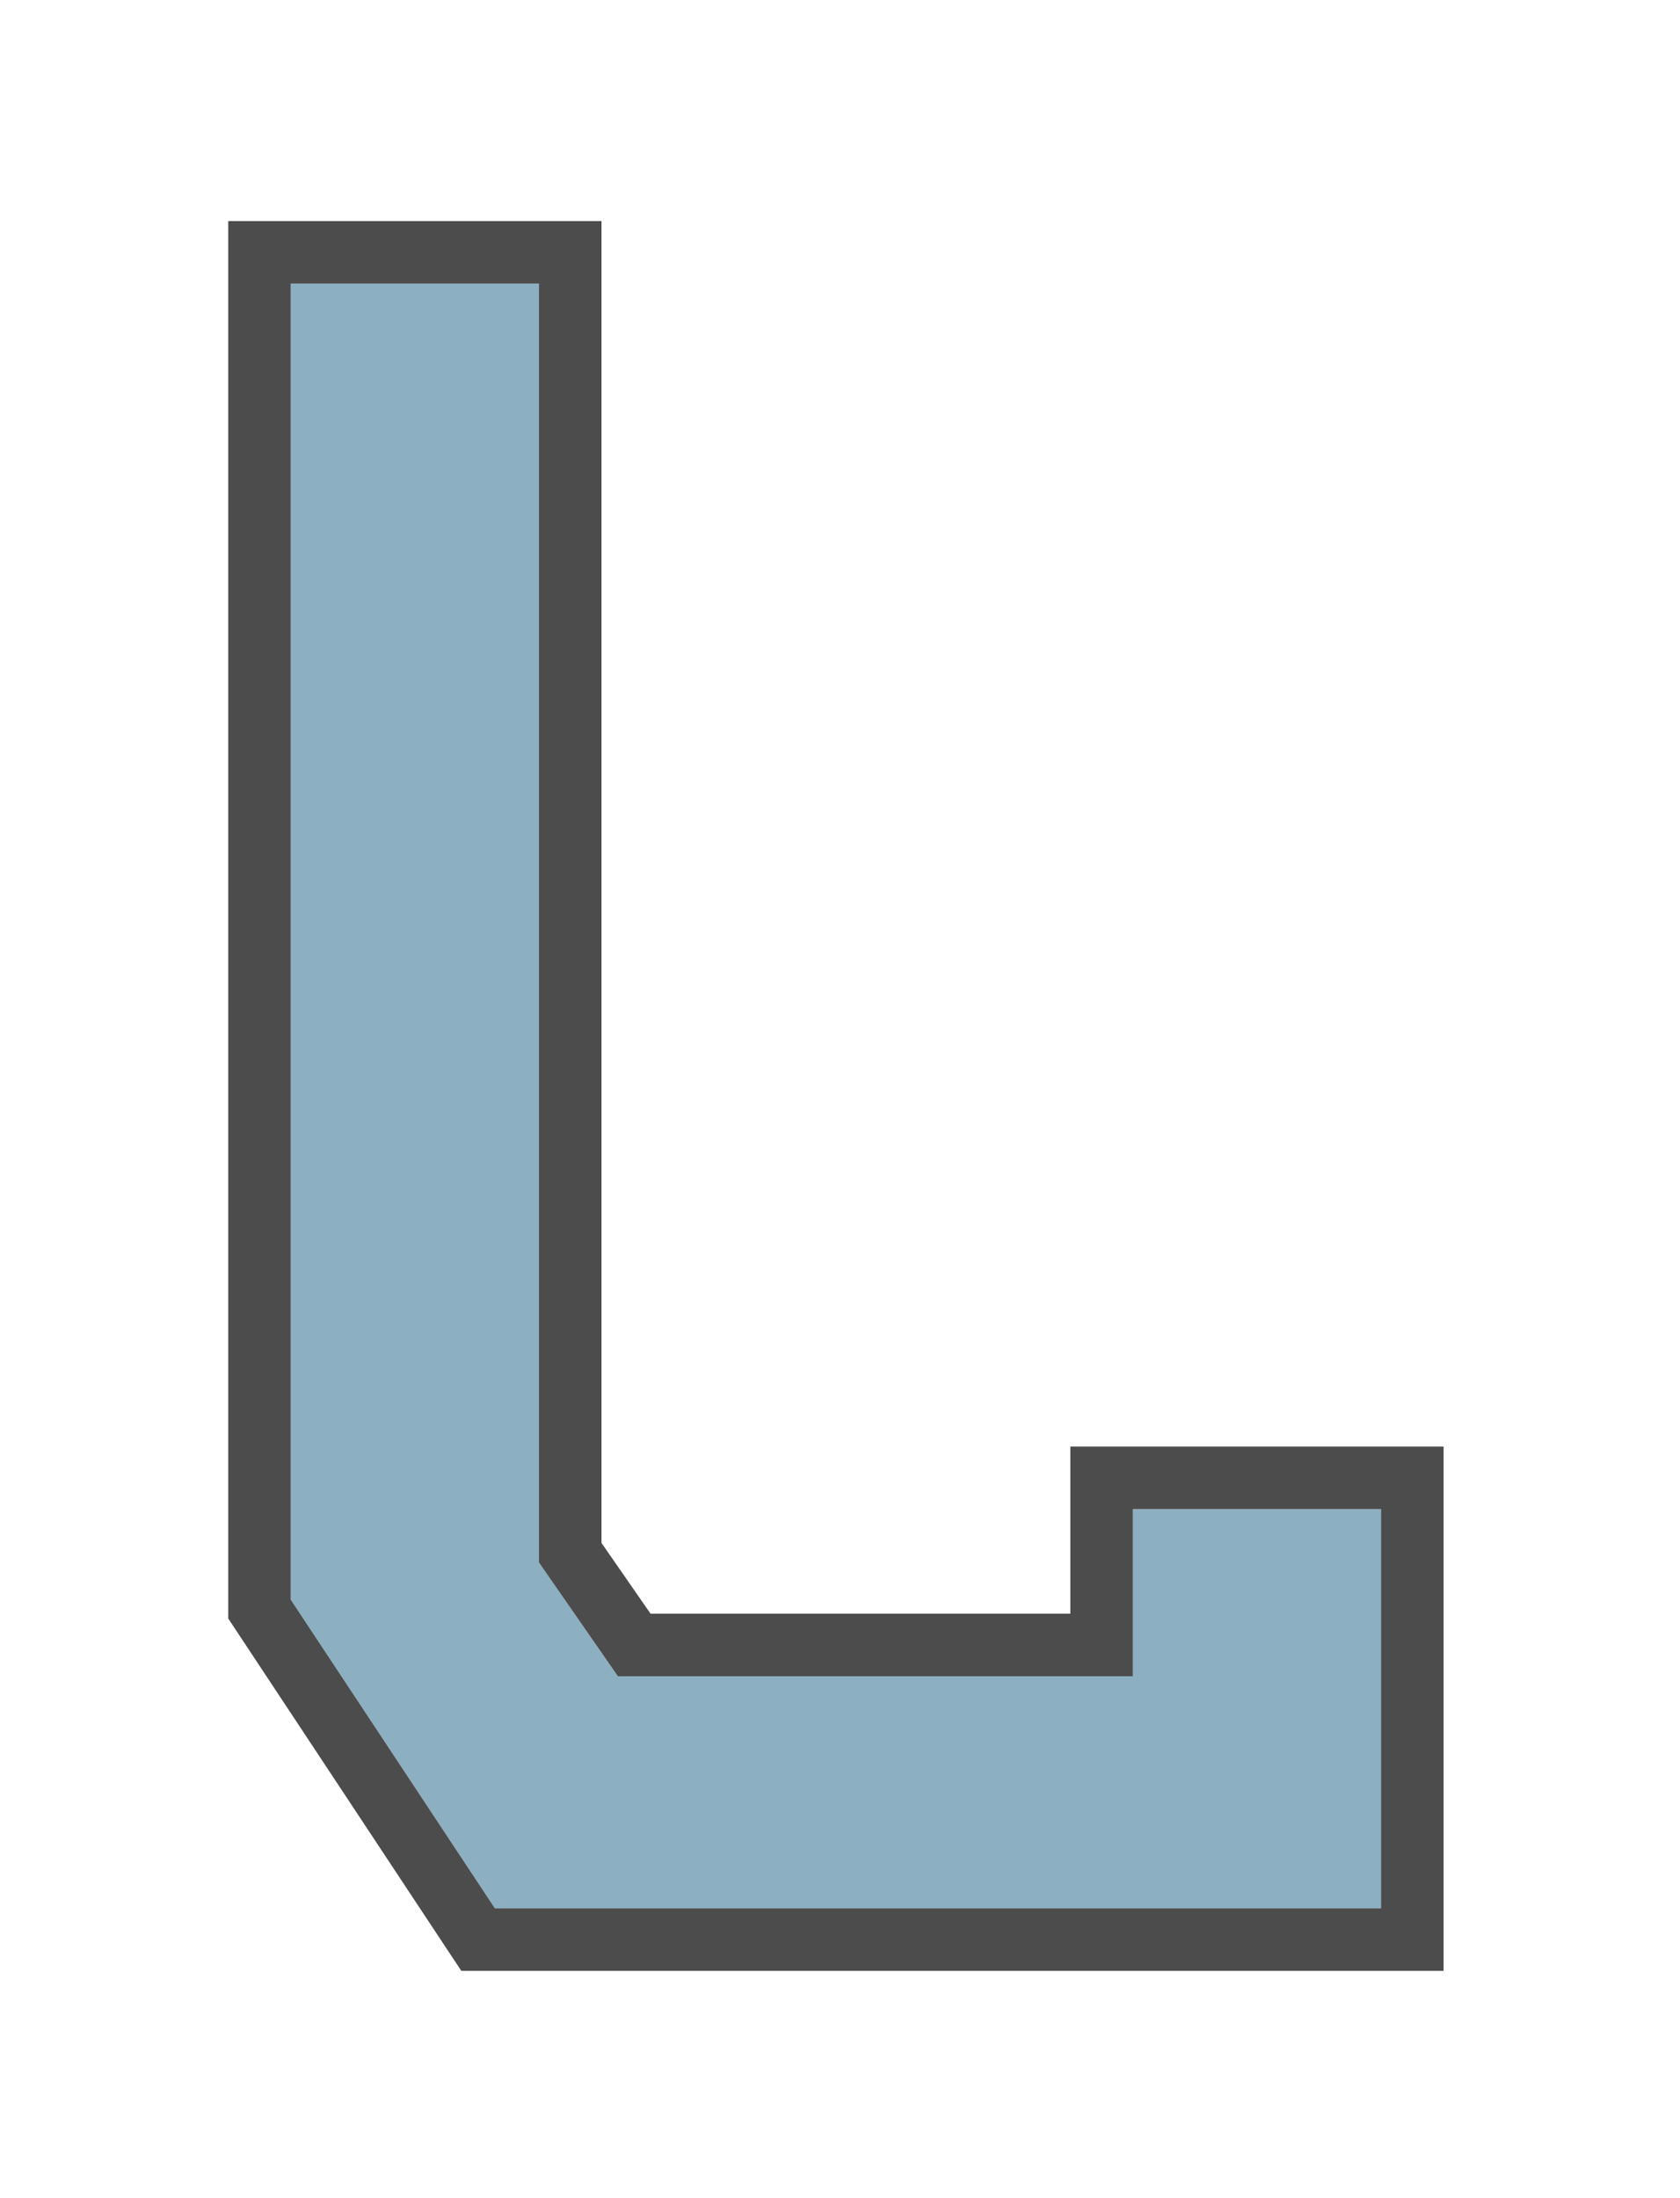
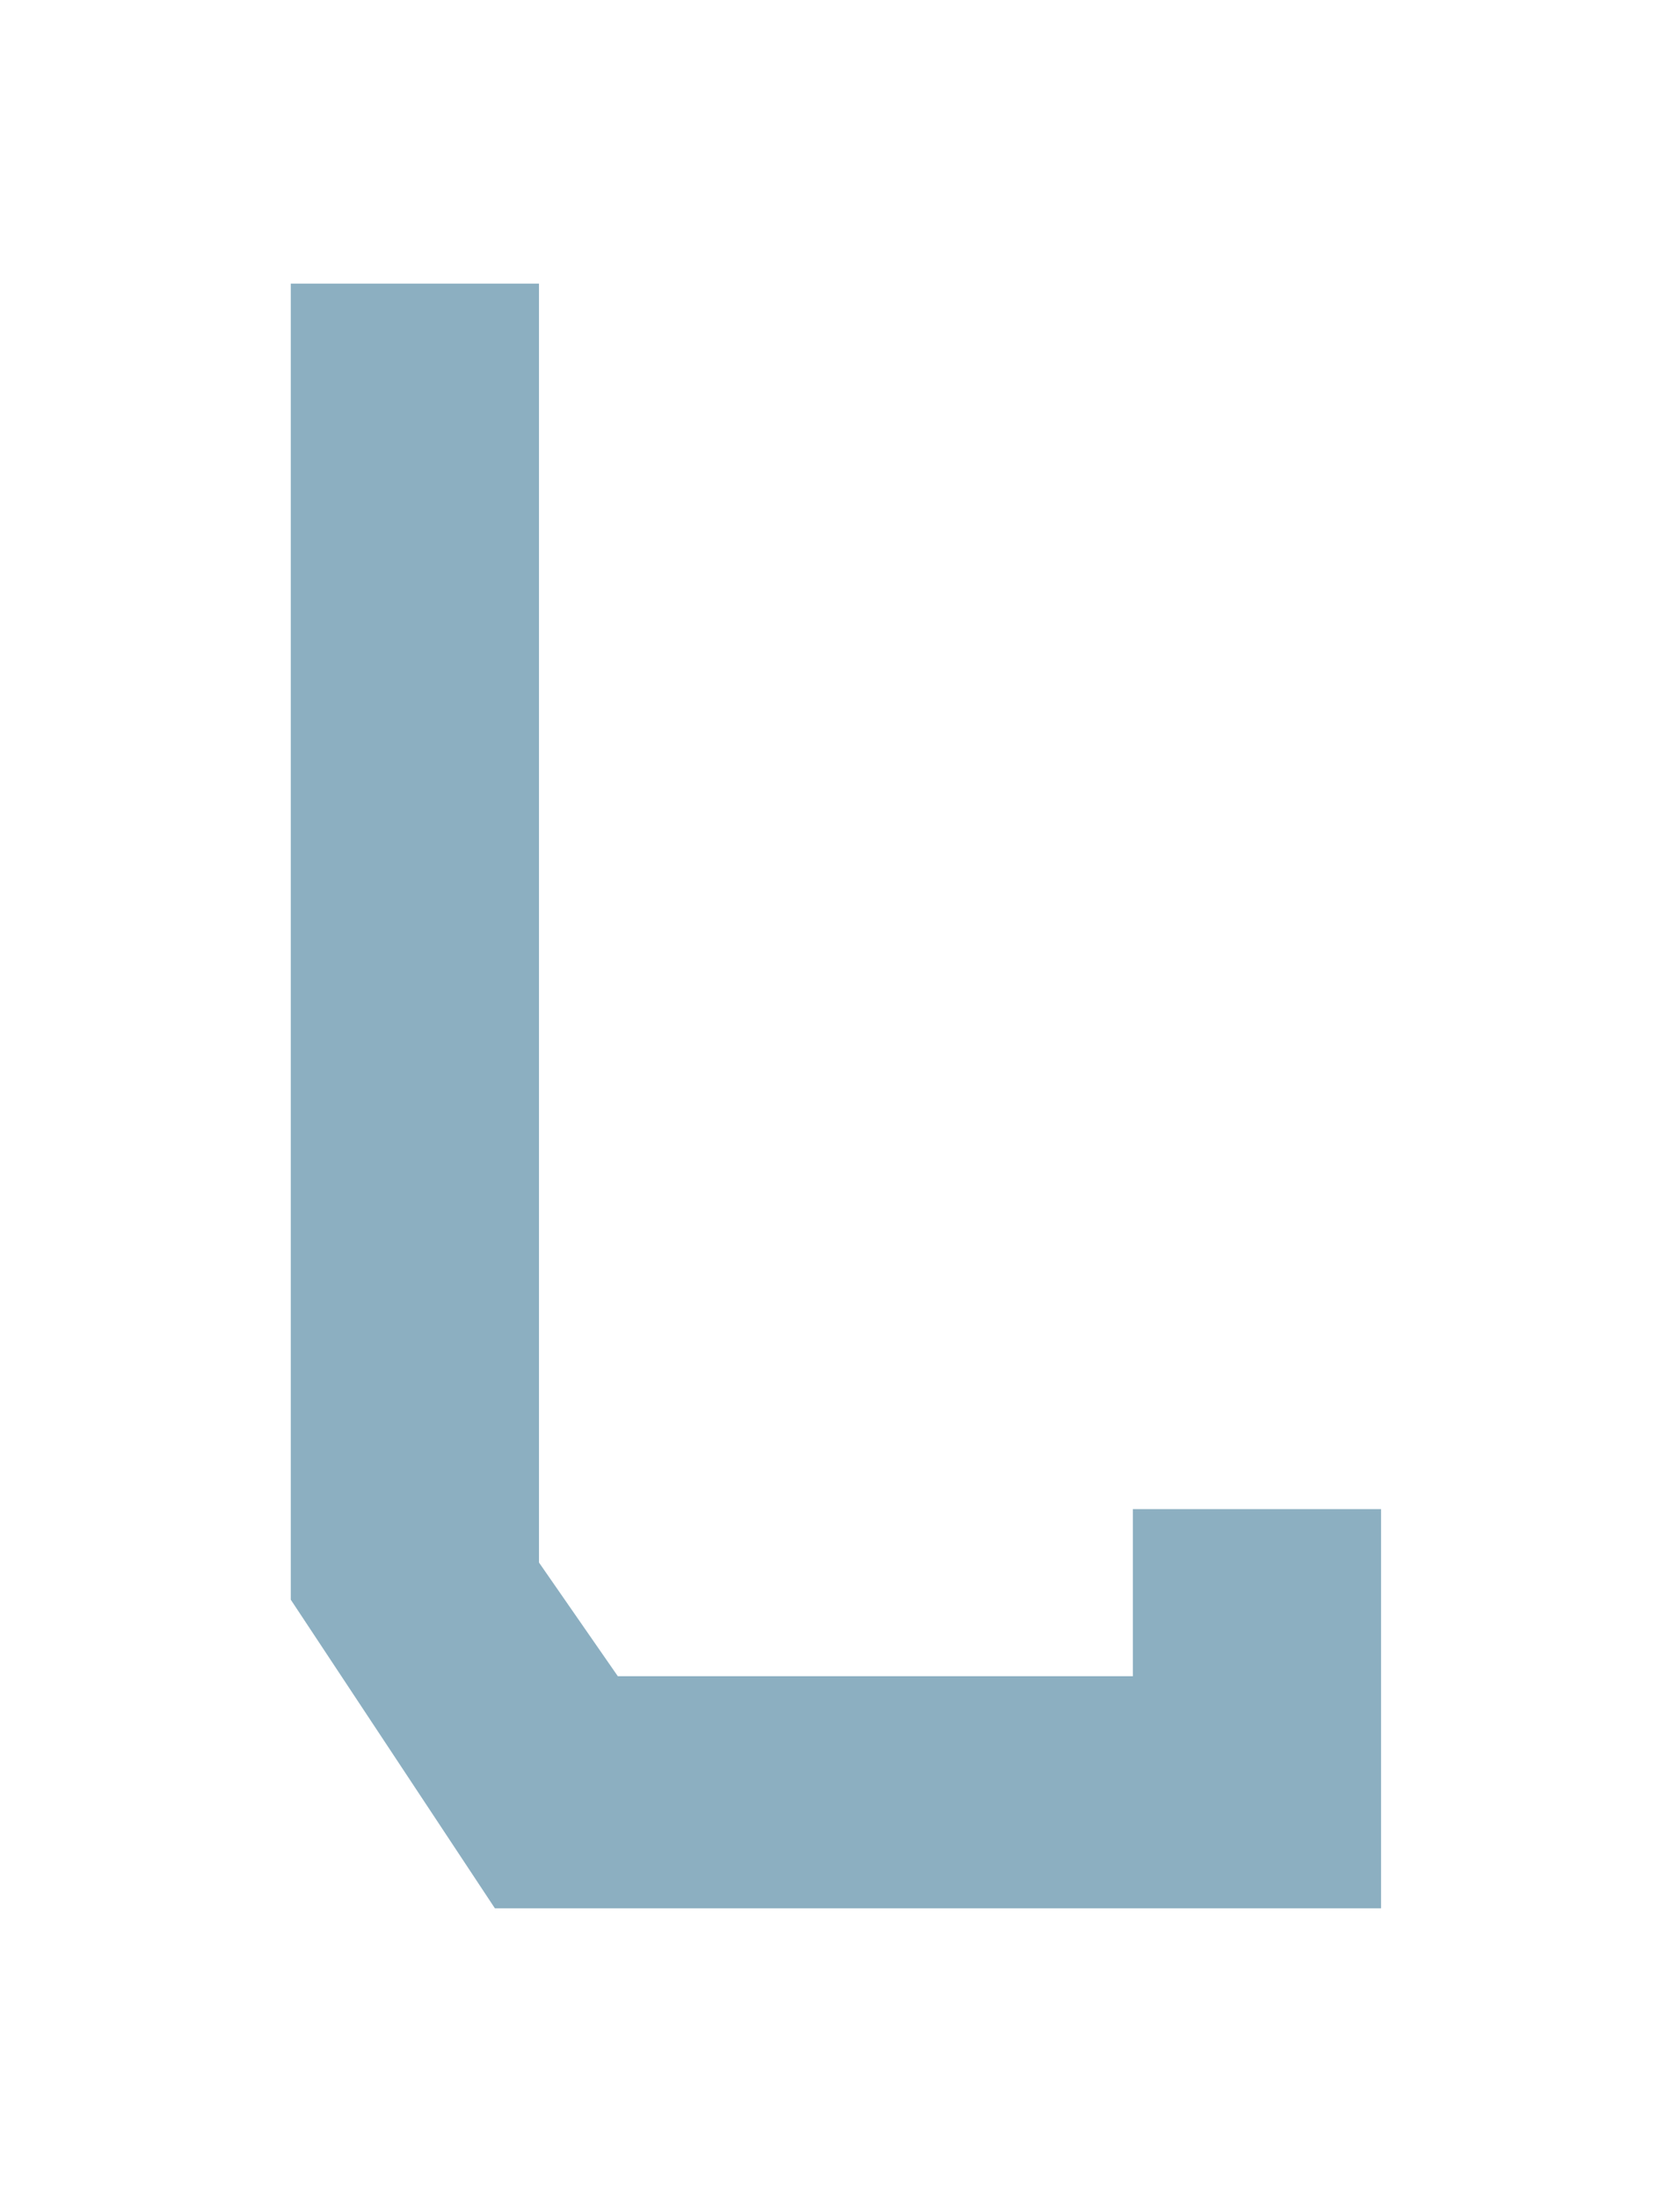
<svg xmlns="http://www.w3.org/2000/svg" fill="none" height="100%" overflow="visible" preserveAspectRatio="none" style="display: block;" viewBox="0 0 52 68" width="100%">
  <g filter="url(#filter0_d_0_375)" id="L" opacity="0.7">
    <path d="M9 8H16.683V47.563L19.124 51.081H35.064V45.911H42.747V58.261H15.319L9 48.712V8Z" fill="#5B8DA6" />
-     <path d="M17.65 7.032V47.26L19.63 50.113H34.097V44.943H43.715V59.228H14.799L14.512 58.795L8.193 49.246L8.032 49.003V7.032H17.65Z" stroke="black" stroke-width="1.935" />
  </g>
  <defs>
    <filter color-interpolation-filters="sRGB" filterUnits="userSpaceOnUse" height="67.293" id="filter0_d_0_375" width="50.778" x="0.484" y="0.259">
      <feFlood flood-opacity="0" result="BackgroundImageFix" />
      <feColorMatrix in="SourceAlpha" result="hardAlpha" type="matrix" values="0 0 0 0 0 0 0 0 0 0 0 0 0 0 0 0 0 0 127 0" />
      <feOffset dy="0.774" />
      <feGaussianBlur stdDeviation="3.29" />
      <feComposite in2="hardAlpha" operator="out" />
      <feColorMatrix type="matrix" values="0 0 0 0 0 0 0 0 0 0 0 0 0 0 0 0 0 0 0.25 0" />
      <feBlend in2="BackgroundImageFix" mode="normal" result="effect1_dropShadow_0_375" />
      <feBlend in="SourceGraphic" in2="effect1_dropShadow_0_375" mode="normal" result="shape" />
    </filter>
  </defs>
</svg>